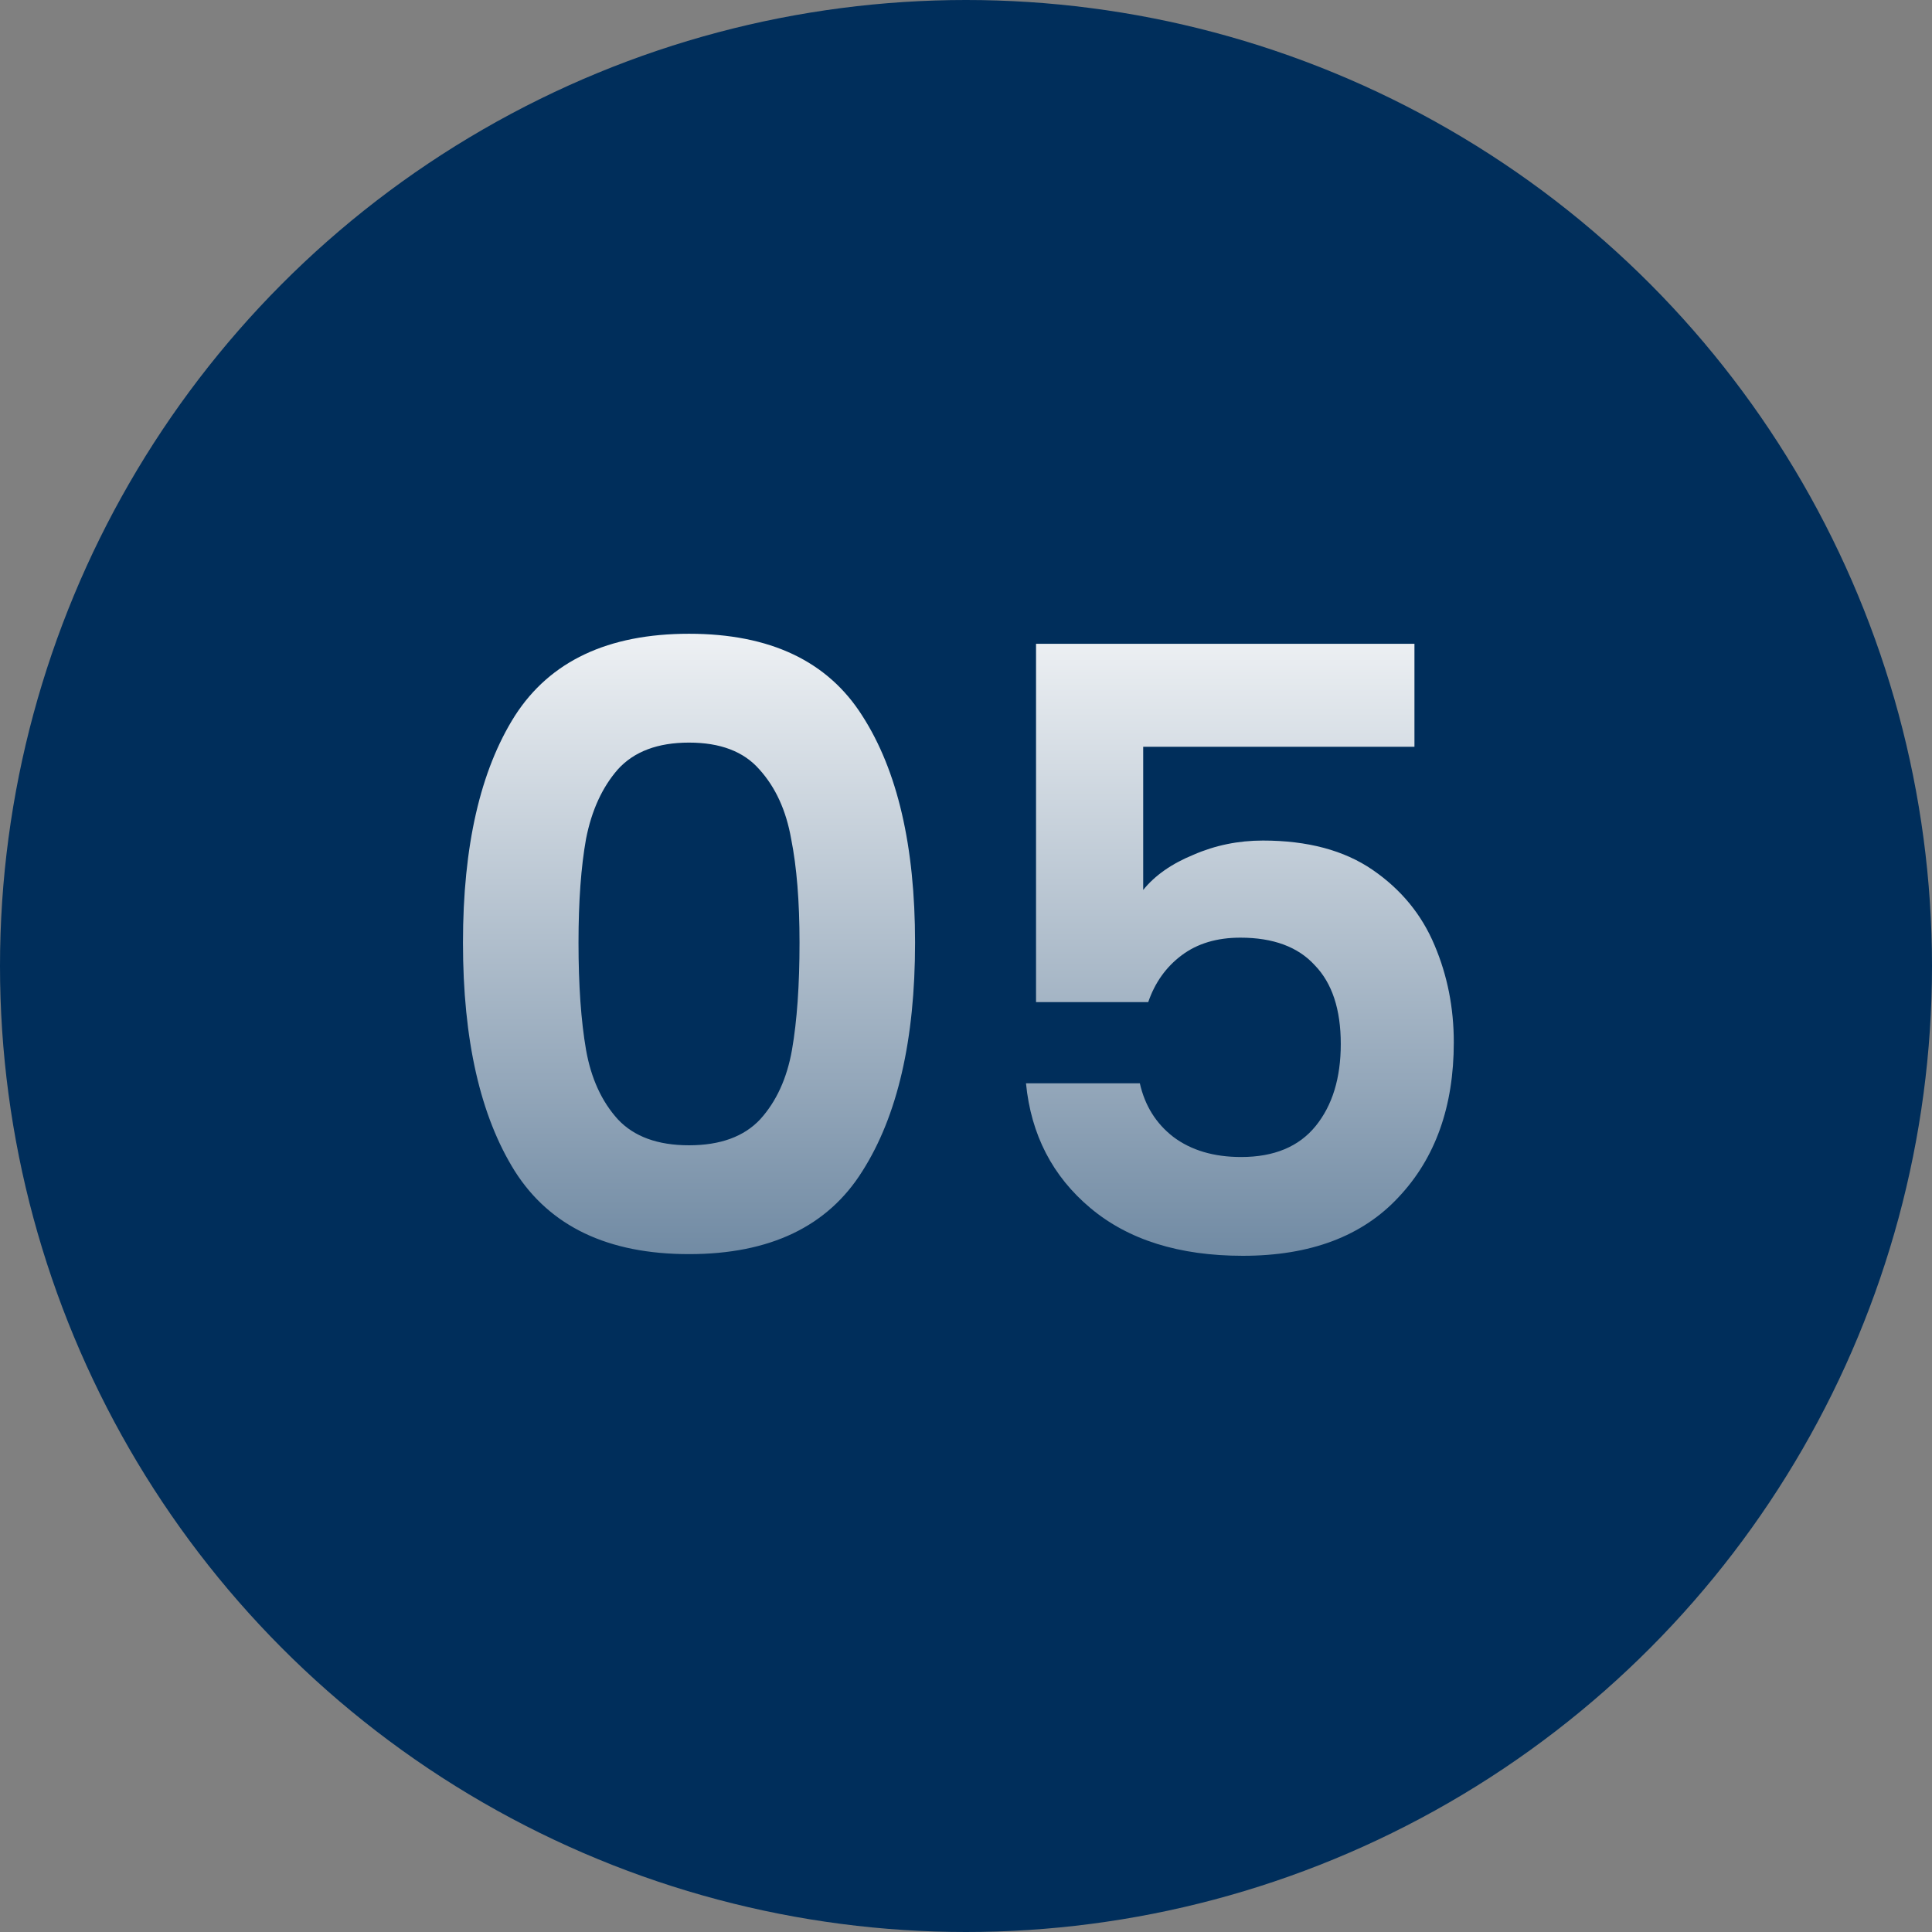
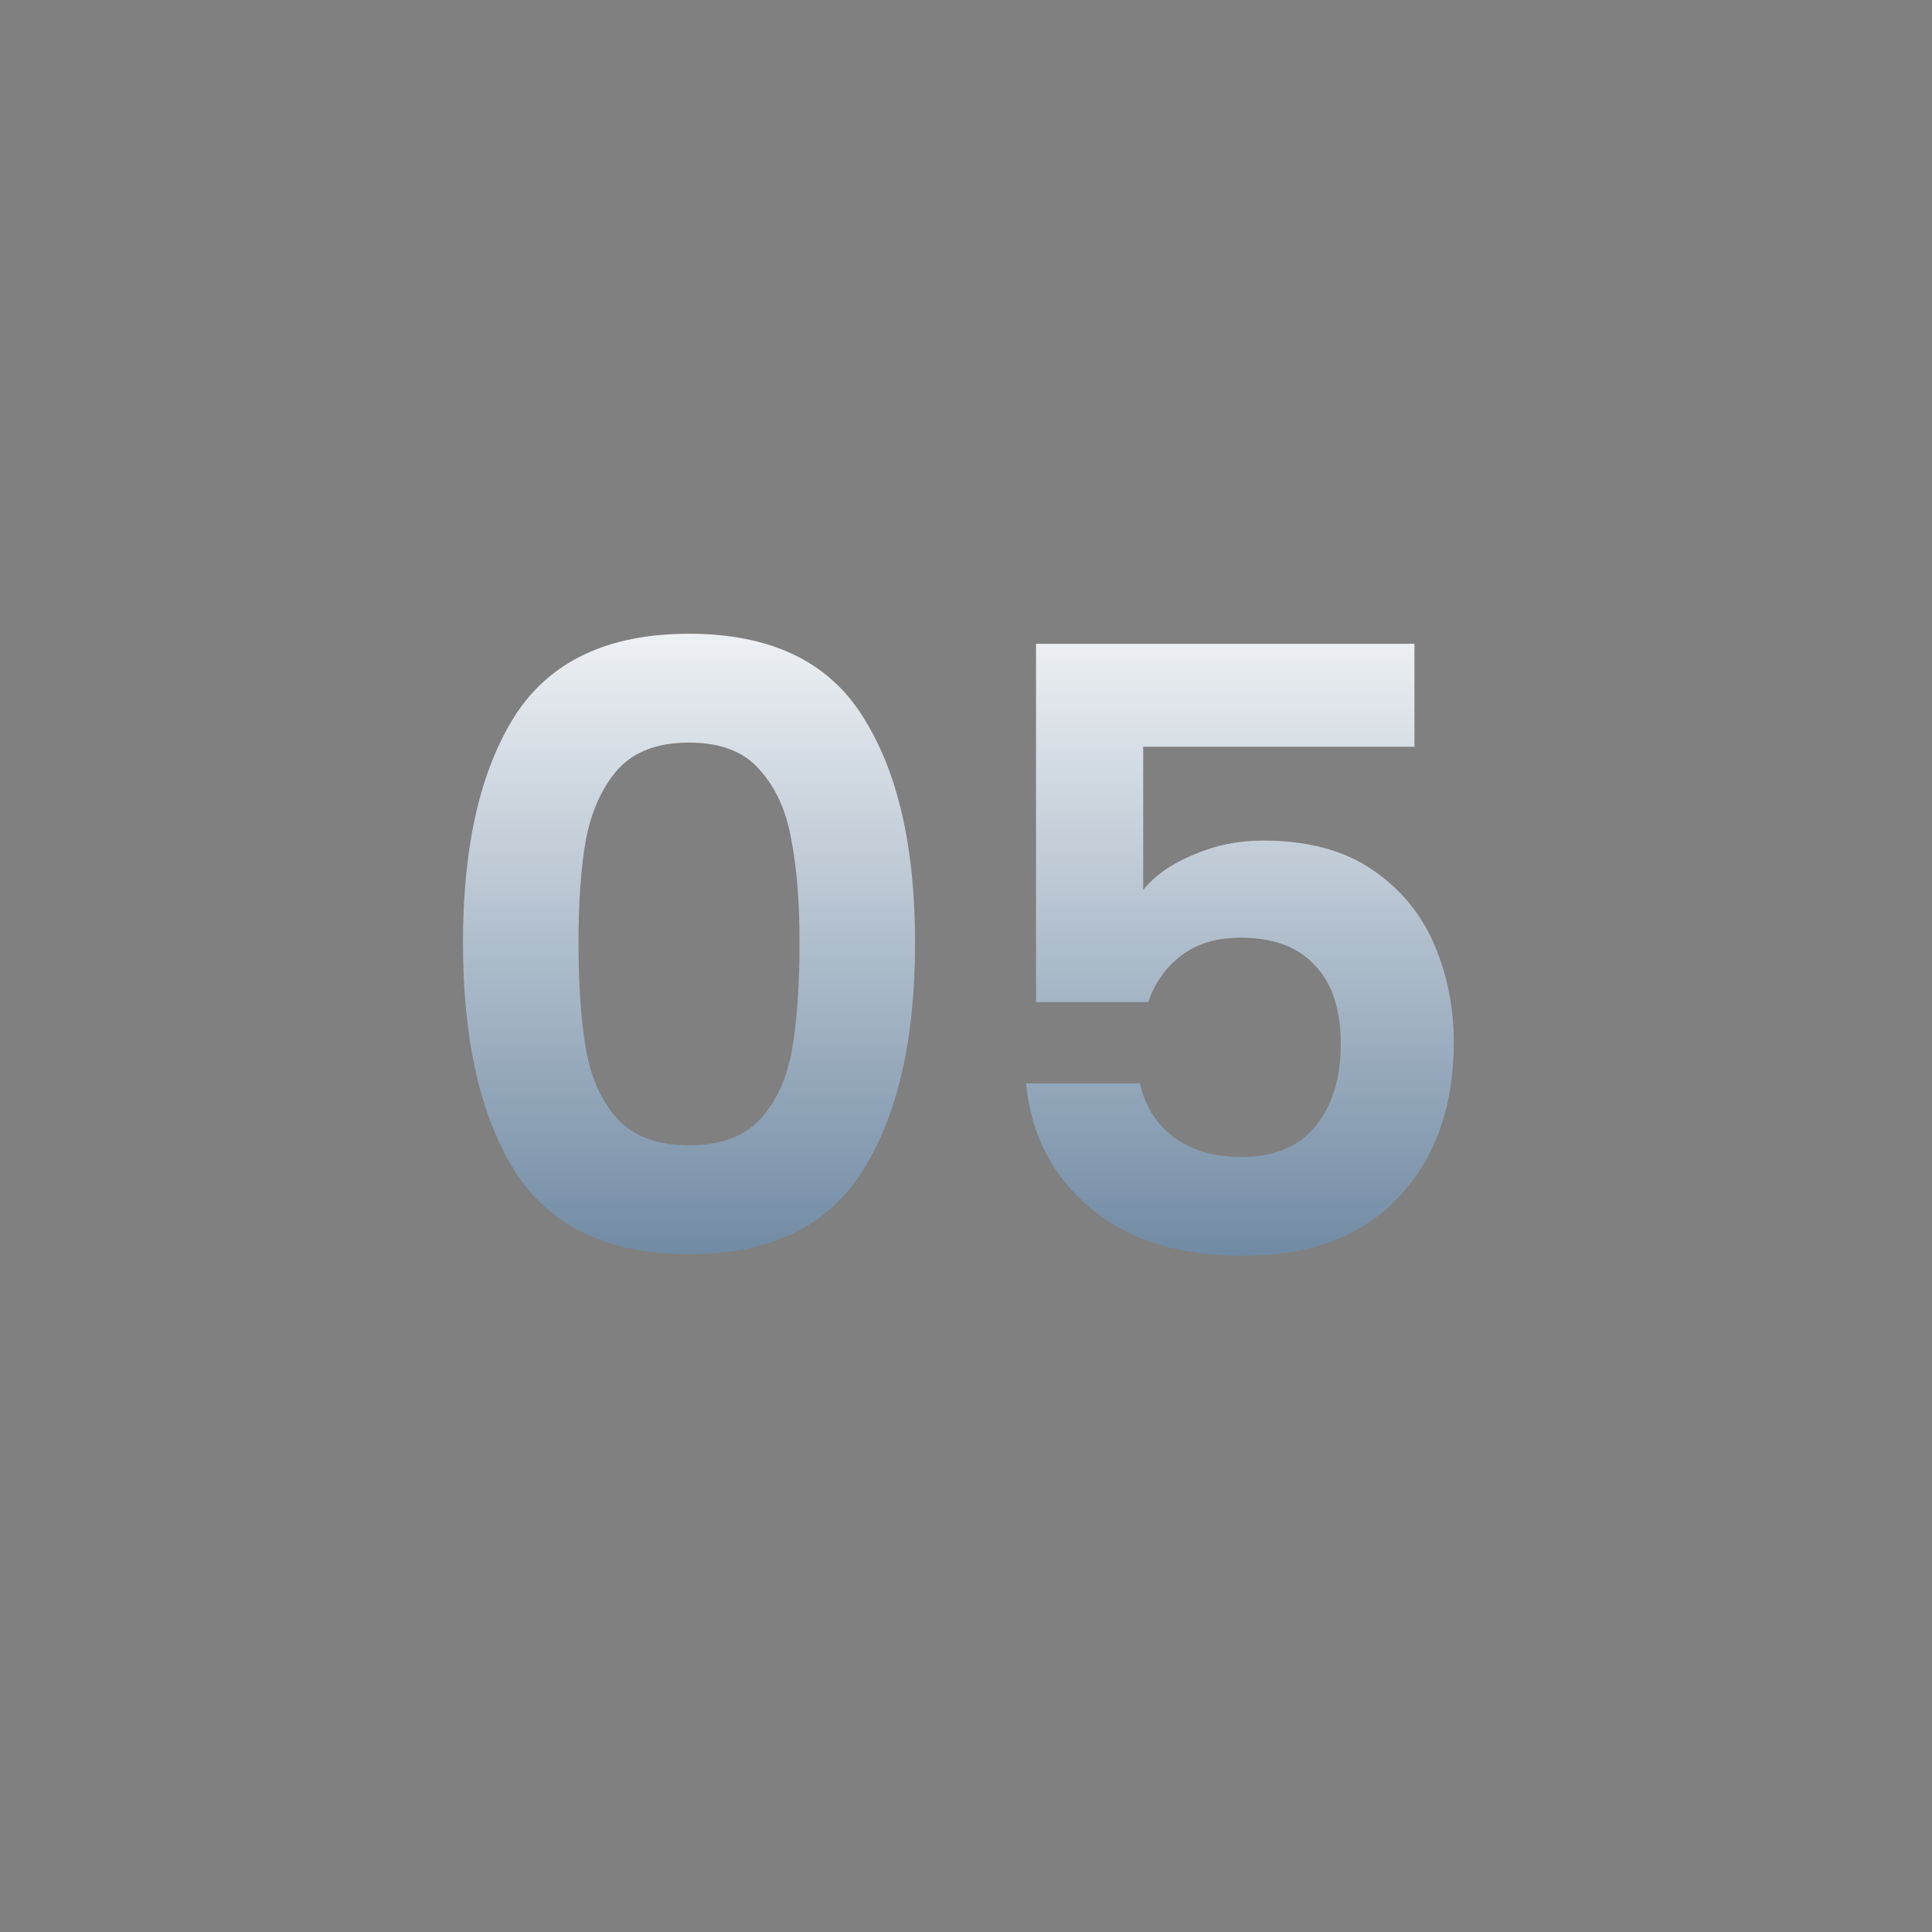
<svg xmlns="http://www.w3.org/2000/svg" width="60" height="60" viewBox="0 0 60 60" fill="none">
  <rect x="0" y="0" width="60" height="60" fill="#808080" stroke="none" />
-   <circle cx="30" cy="30" r="30" fill="#002E5B" />
-   <path d="M14.378 29.276C14.378 26.277 14.915 23.929 15.99 22.23C17.082 20.531 18.885 19.682 21.398 19.682C23.911 19.682 25.705 20.531 26.78 22.23C27.872 23.929 28.418 26.277 28.418 29.276C28.418 32.292 27.872 34.658 26.78 36.374C25.705 38.09 23.911 38.948 21.398 38.948C18.885 38.948 17.082 38.09 15.99 36.374C14.915 34.658 14.378 32.292 14.378 29.276ZM24.83 29.276C24.83 27.993 24.743 26.919 24.57 26.052C24.414 25.168 24.085 24.449 23.582 23.894C23.097 23.339 22.369 23.062 21.398 23.062C20.427 23.062 19.691 23.339 19.188 23.894C18.703 24.449 18.373 25.168 18.2 26.052C18.044 26.919 17.966 27.993 17.966 29.276C17.966 30.593 18.044 31.703 18.2 32.604C18.356 33.488 18.685 34.207 19.188 34.762C19.691 35.299 20.427 35.568 21.398 35.568C22.369 35.568 23.105 35.299 23.608 34.762C24.111 34.207 24.44 33.488 24.596 32.604C24.752 31.703 24.83 30.593 24.83 29.276ZM43.927 23.192H35.503V27.638C35.867 27.187 36.387 26.823 37.063 26.546C37.739 26.251 38.458 26.104 39.221 26.104C40.607 26.104 41.743 26.407 42.627 27.014C43.511 27.621 44.152 28.401 44.551 29.354C44.949 30.29 45.149 31.295 45.149 32.37C45.149 34.363 44.577 35.967 43.433 37.18C42.306 38.393 40.694 39 38.597 39C36.621 39 35.043 38.506 33.865 37.518C32.686 36.53 32.019 35.239 31.863 33.644H35.399C35.555 34.337 35.901 34.892 36.439 35.308C36.993 35.724 37.695 35.932 38.545 35.932C39.567 35.932 40.339 35.611 40.859 34.97C41.379 34.329 41.639 33.479 41.639 32.422C41.639 31.347 41.37 30.533 40.833 29.978C40.313 29.406 39.541 29.12 38.519 29.12C37.791 29.12 37.184 29.302 36.699 29.666C36.213 30.03 35.867 30.515 35.659 31.122H32.175V19.994H43.927V23.192Z" fill="url(#paint0_linear_1748_905)" />
+   <path d="M14.378 29.276C14.378 26.277 14.915 23.929 15.99 22.23C17.082 20.531 18.885 19.682 21.398 19.682C23.911 19.682 25.705 20.531 26.78 22.23C27.872 23.929 28.418 26.277 28.418 29.276C28.418 32.292 27.872 34.658 26.78 36.374C25.705 38.09 23.911 38.948 21.398 38.948C18.885 38.948 17.082 38.09 15.99 36.374C14.915 34.658 14.378 32.292 14.378 29.276ZM24.83 29.276C24.83 27.993 24.743 26.919 24.57 26.052C24.414 25.168 24.085 24.449 23.582 23.894C23.097 23.339 22.369 23.062 21.398 23.062C20.427 23.062 19.691 23.339 19.188 23.894C18.703 24.449 18.373 25.168 18.2 26.052C18.044 26.919 17.966 27.993 17.966 29.276C17.966 30.593 18.044 31.703 18.2 32.604C18.356 33.488 18.685 34.207 19.188 34.762C19.691 35.299 20.427 35.568 21.398 35.568C22.369 35.568 23.105 35.299 23.608 34.762C24.111 34.207 24.44 33.488 24.596 32.604C24.752 31.703 24.83 30.593 24.83 29.276ZM43.927 23.192H35.503V27.638C35.867 27.187 36.387 26.823 37.063 26.546C37.739 26.251 38.458 26.104 39.221 26.104C40.607 26.104 41.743 26.407 42.627 27.014C43.511 27.621 44.152 28.401 44.551 29.354C44.949 30.29 45.149 31.295 45.149 32.37C45.149 34.363 44.577 35.967 43.433 37.18C42.306 38.393 40.694 39 38.597 39C36.621 39 35.043 38.506 33.865 37.518C32.686 36.53 32.019 35.239 31.863 33.644H35.399C35.555 34.337 35.901 34.892 36.439 35.308C36.993 35.724 37.695 35.932 38.545 35.932C39.567 35.932 40.339 35.611 40.859 34.97C41.379 34.329 41.639 33.479 41.639 32.422C41.639 31.347 41.37 30.533 40.833 29.978C40.313 29.406 39.541 29.12 38.519 29.12C37.791 29.12 37.184 29.302 36.699 29.666C36.213 30.03 35.867 30.515 35.659 31.122H32.175V19.994H43.927Z" fill="url(#paint0_linear_1748_905)" />
  <defs>
    <linearGradient id="paint0_linear_1748_905" x1="30" y1="17" x2="30" y2="56.5" gradientUnits="userSpaceOnUse">
      <stop stop-color="white" />
      <stop offset="1" stop-color="#002E5B" />
    </linearGradient>
  </defs>
</svg>